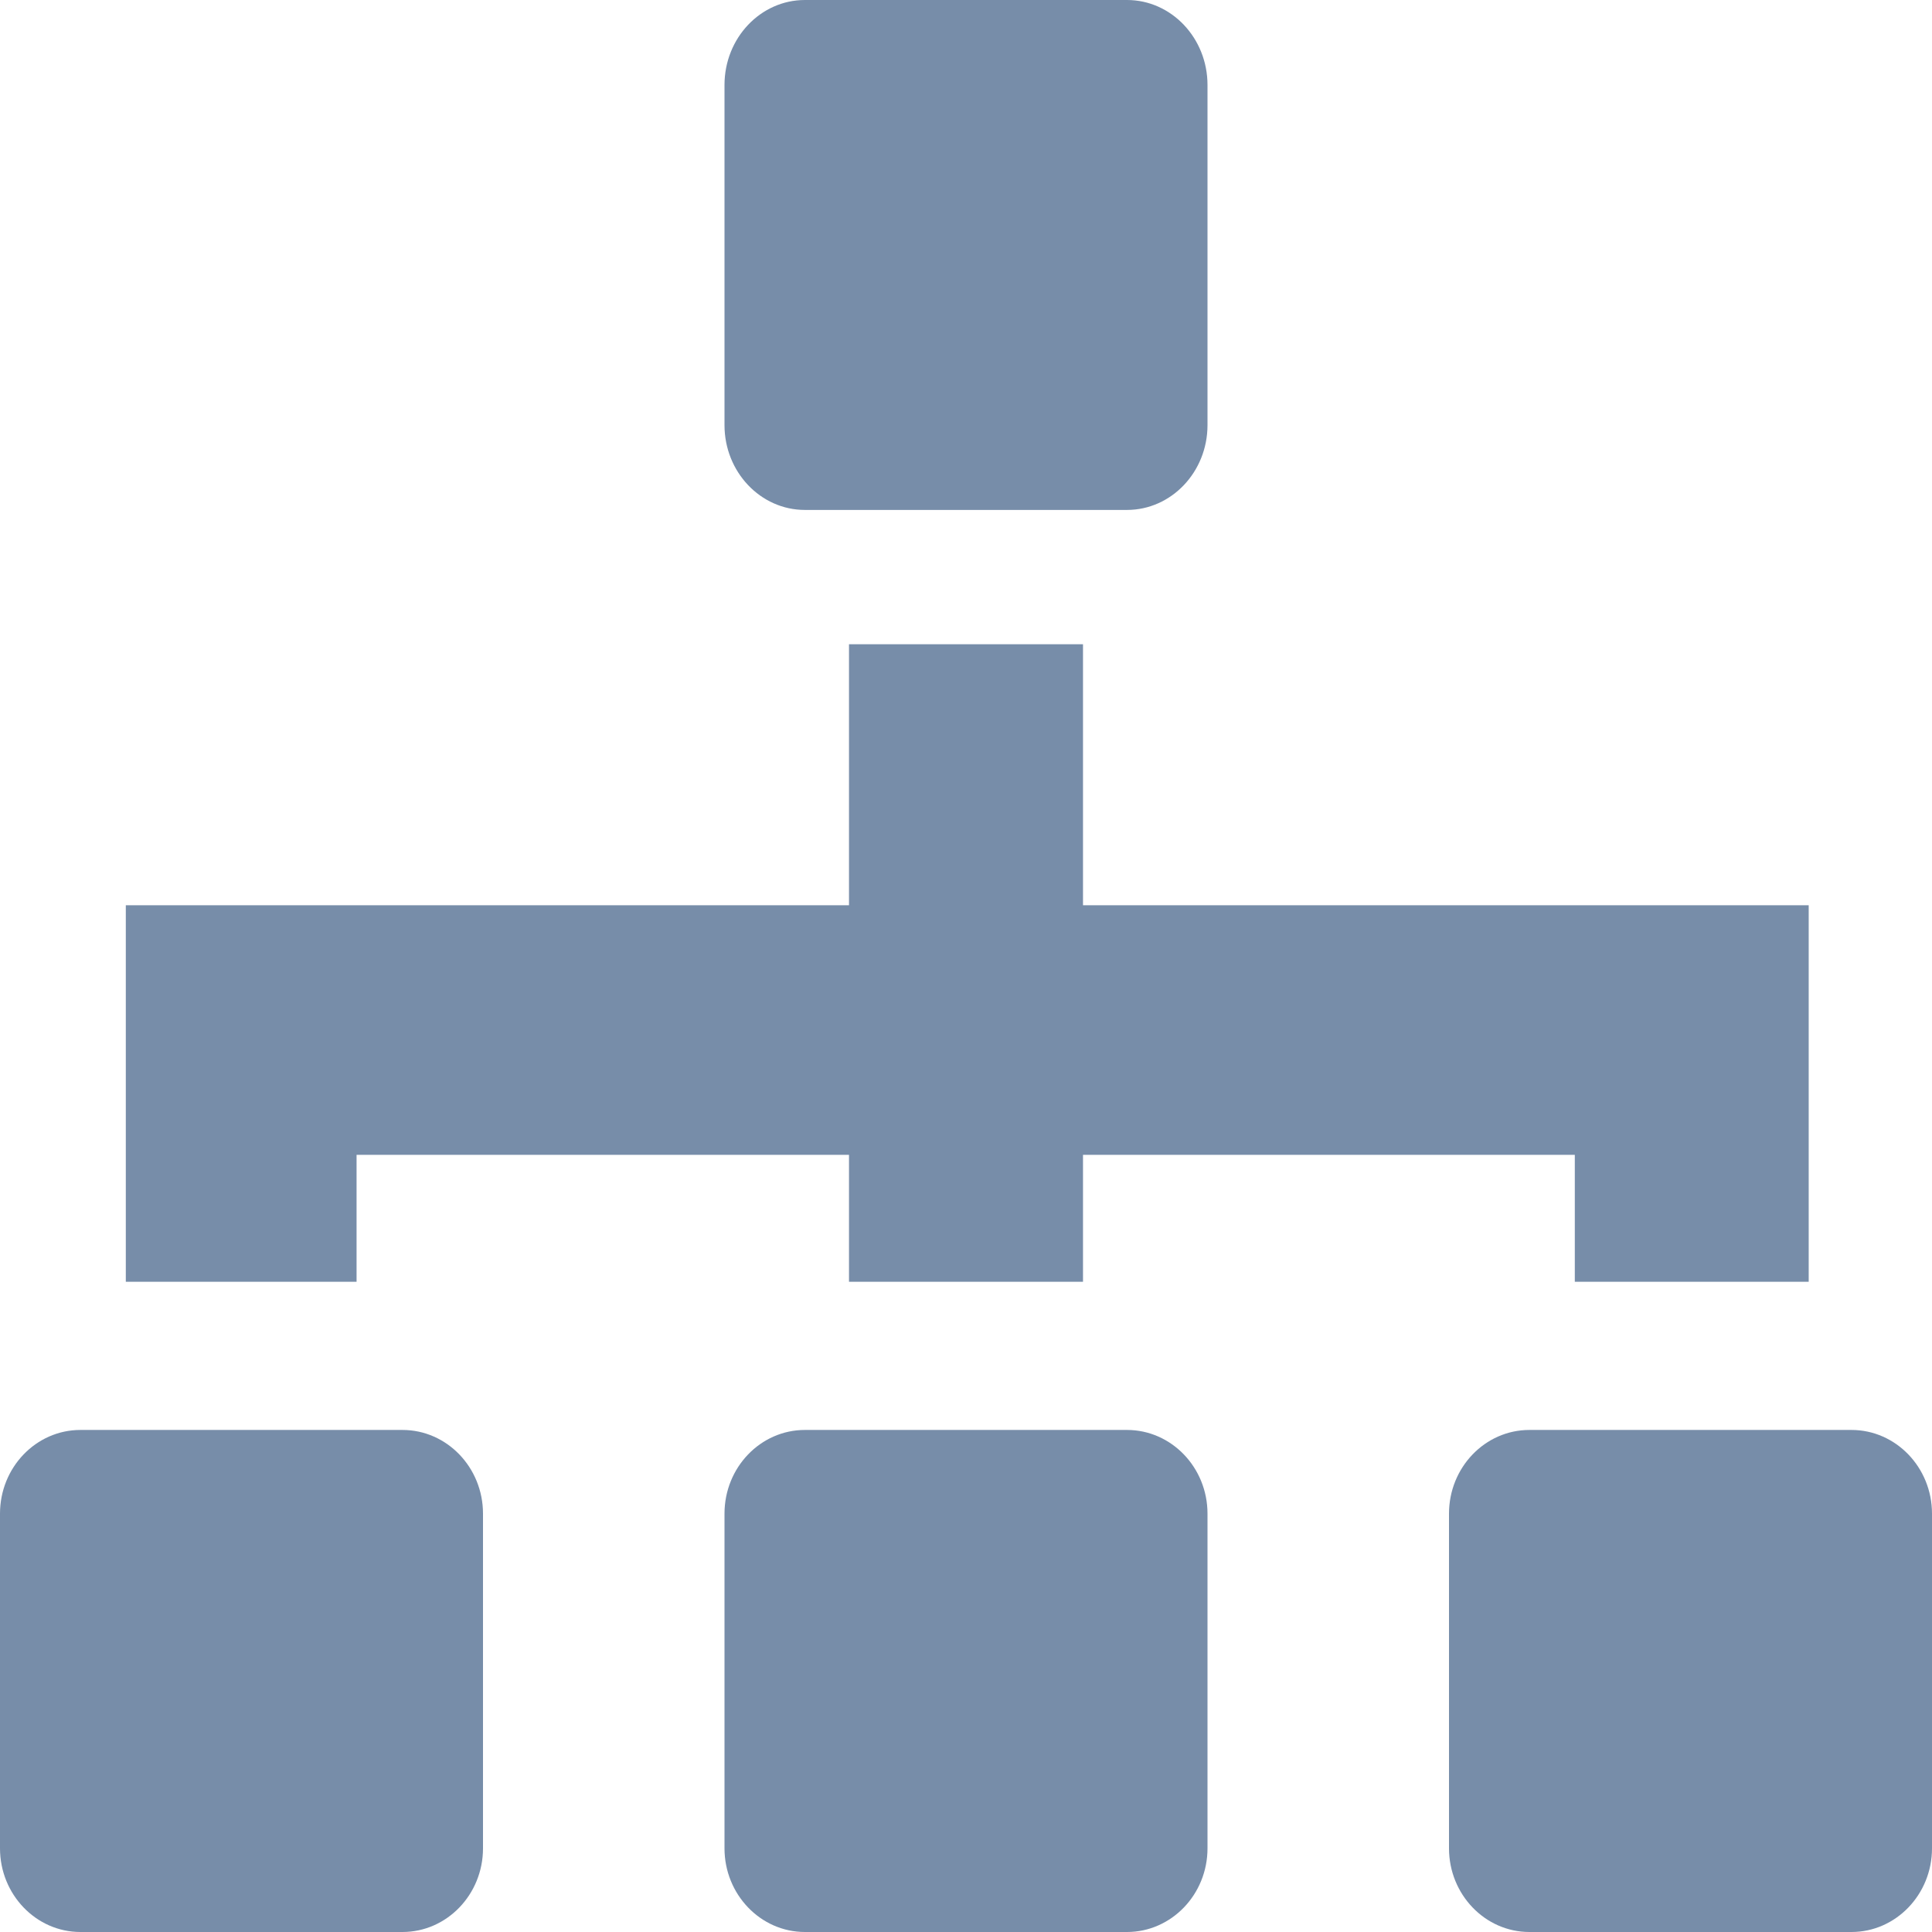
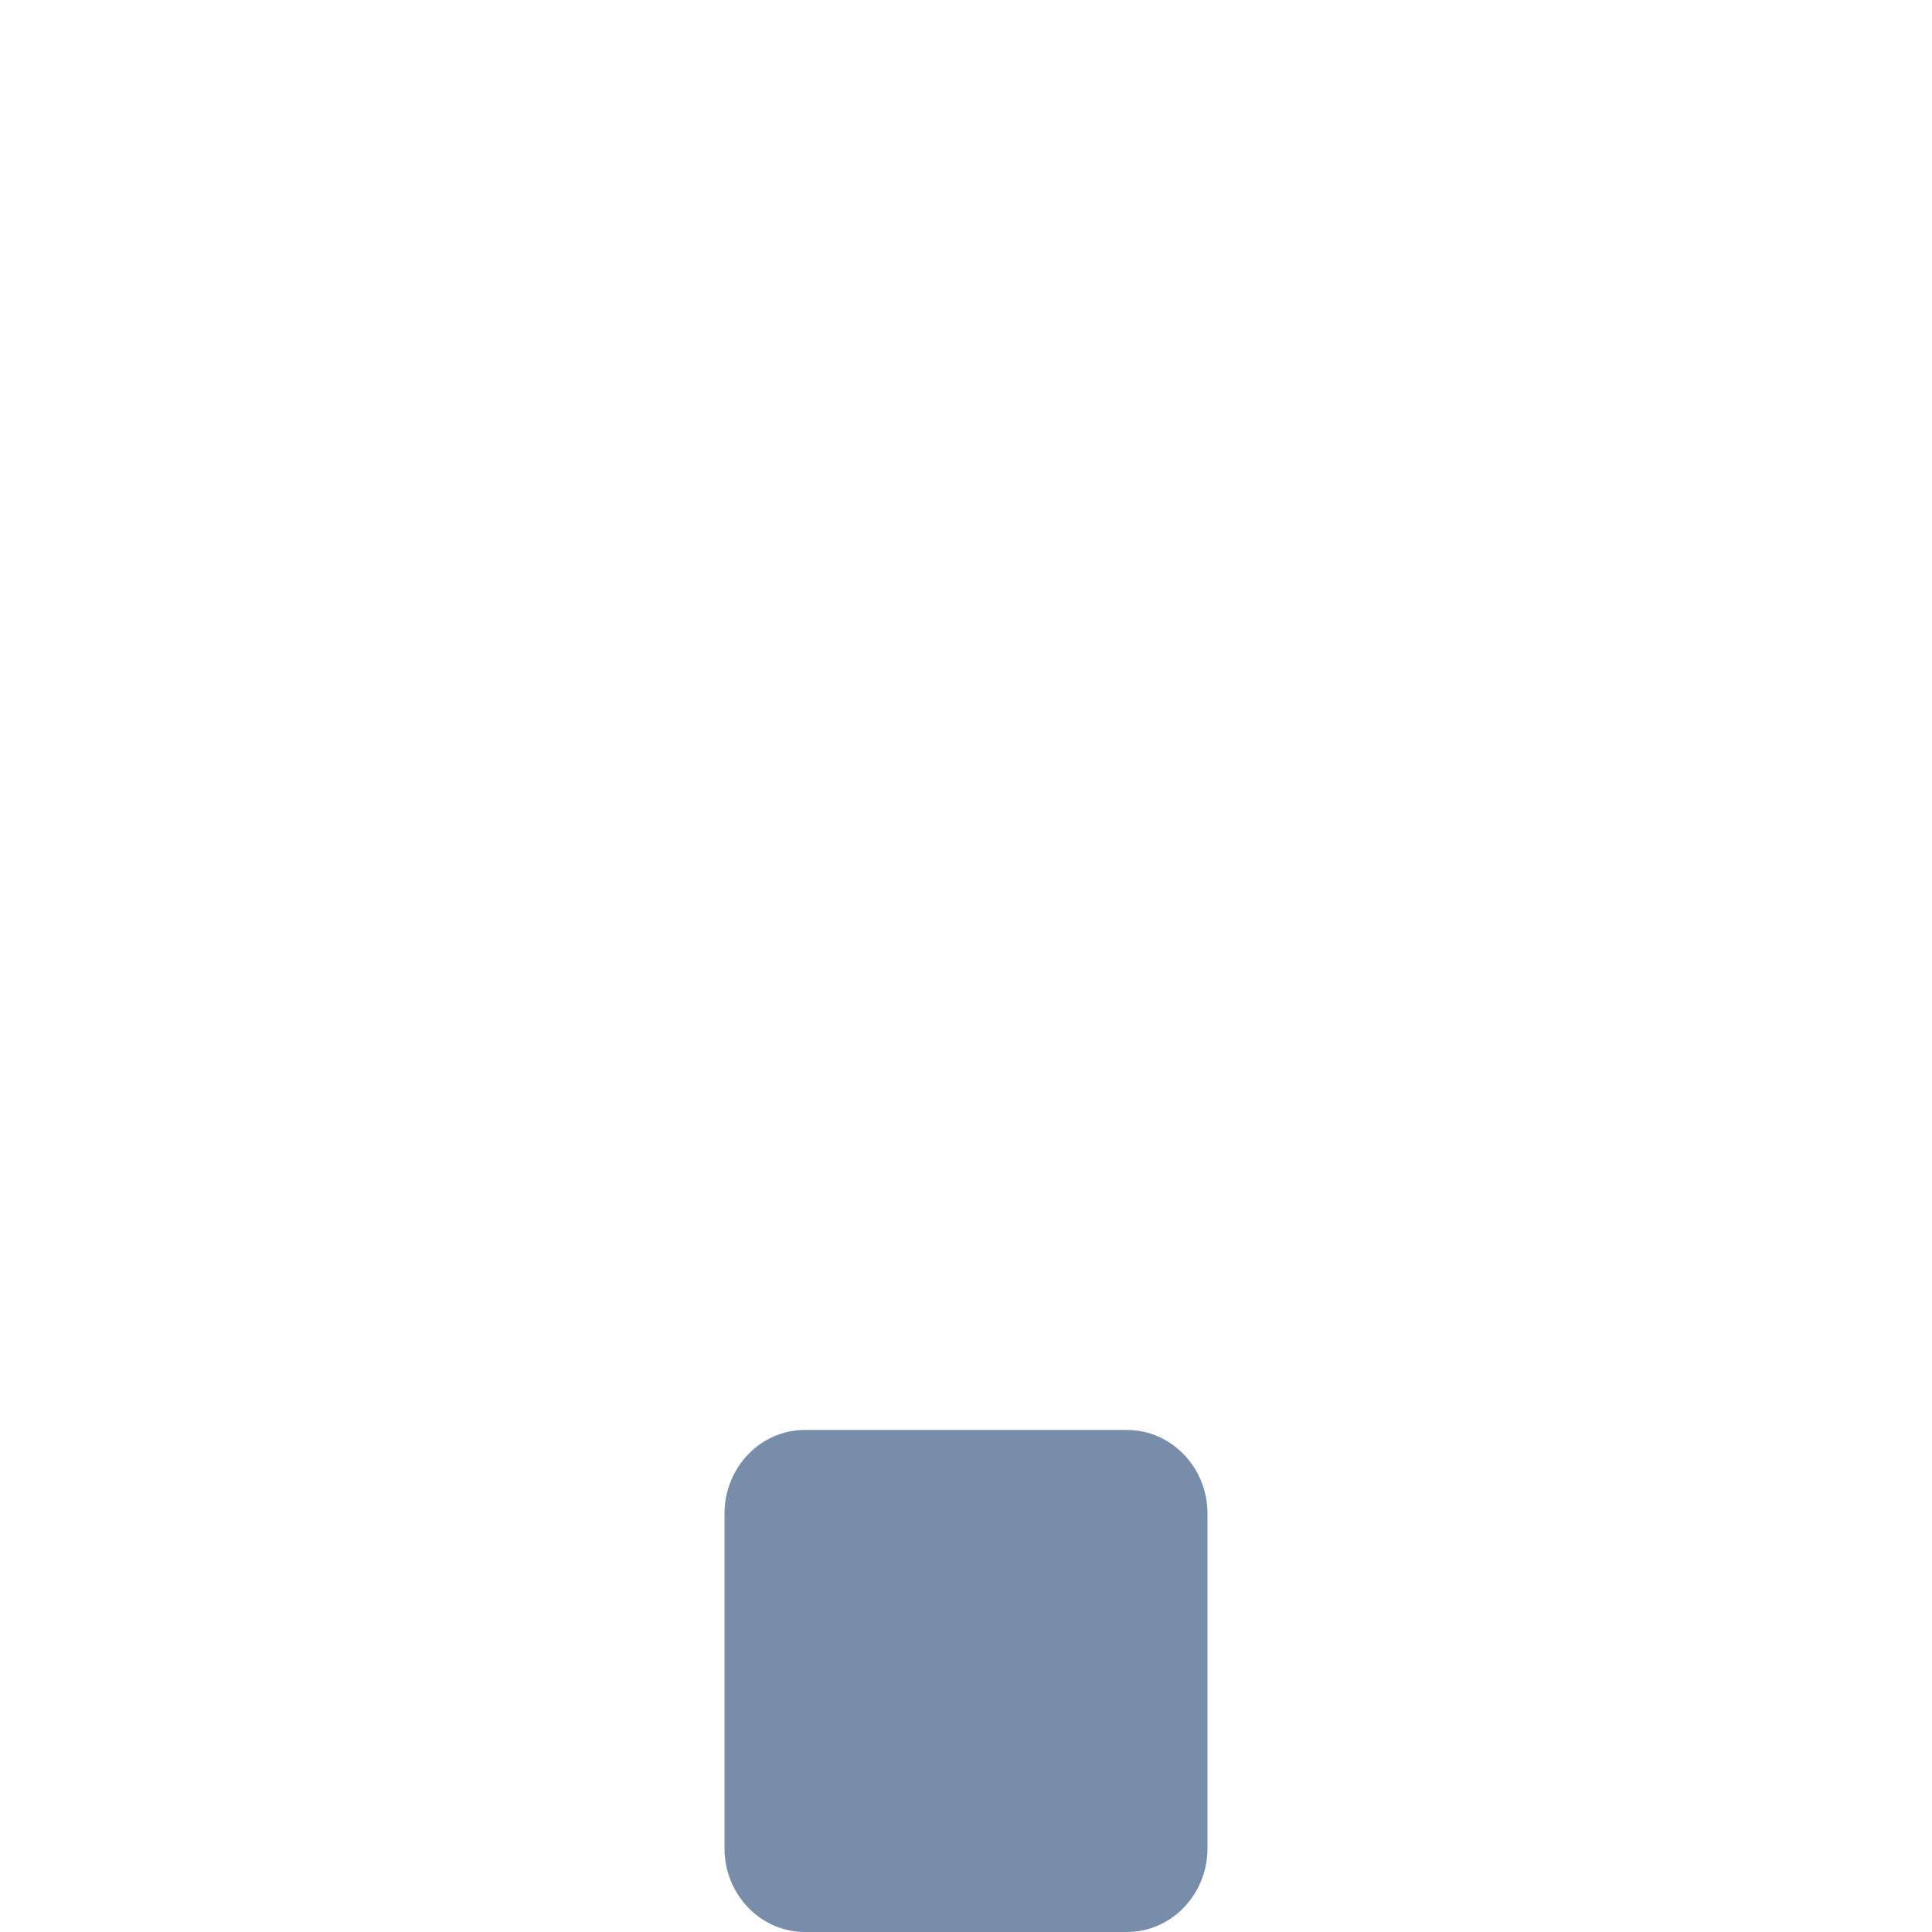
<svg xmlns="http://www.w3.org/2000/svg" width="50" height="50" viewBox="0 0 50 50" fill="none">
-   <path fill-rule="evenodd" clip-rule="evenodd" d="M20.831 13.197H29.166C30.316 13.197 31.25 12.212 31.25 11.002V2.199C31.25 0.986 30.316 0 29.166 0H20.831C19.681 0 18.75 0.986 18.75 2.199V11.002C18.75 12.212 19.681 13.197 20.831 13.197Z" fill="#778DA9" />
-   <path fill-rule="evenodd" clip-rule="evenodd" d="M10.416 37.007H2.081C0.931 37.007 0 37.979 0 39.173V47.835C0 49.025 0.931 50 2.081 50H10.416C11.566 50 12.5 49.028 12.5 47.835V39.173C12.5 37.979 11.566 37.007 10.416 37.007Z" fill="#778DA9" />
  <path fill-rule="evenodd" clip-rule="evenodd" d="M29.166 37.007H20.831C19.681 37.007 18.75 37.979 18.75 39.173V47.835C18.75 49.025 19.681 50 20.831 50H29.166C30.316 50 31.25 49.028 31.25 47.835V39.173C31.25 37.979 30.316 37.007 29.166 37.007Z" fill="#778DA9" />
-   <path fill-rule="evenodd" clip-rule="evenodd" d="M47.916 37.007H39.581C38.431 37.007 37.5 37.979 37.5 39.173V47.835C37.5 49.025 38.431 50 39.581 50H47.916C49.066 50 50 49.028 50 47.835V39.173C50 37.979 49.066 37.007 47.916 37.007Z" fill="#778DA9" />
-   <path fill-rule="evenodd" clip-rule="evenodd" d="M9.228 29.887H21.972V33.172H28.028V29.887H40.756V33.172H46.809V23.428H28.028V16.673H21.972V23.428H3.256V33.172H9.228V29.887Z" fill="#778DA9" />
</svg>